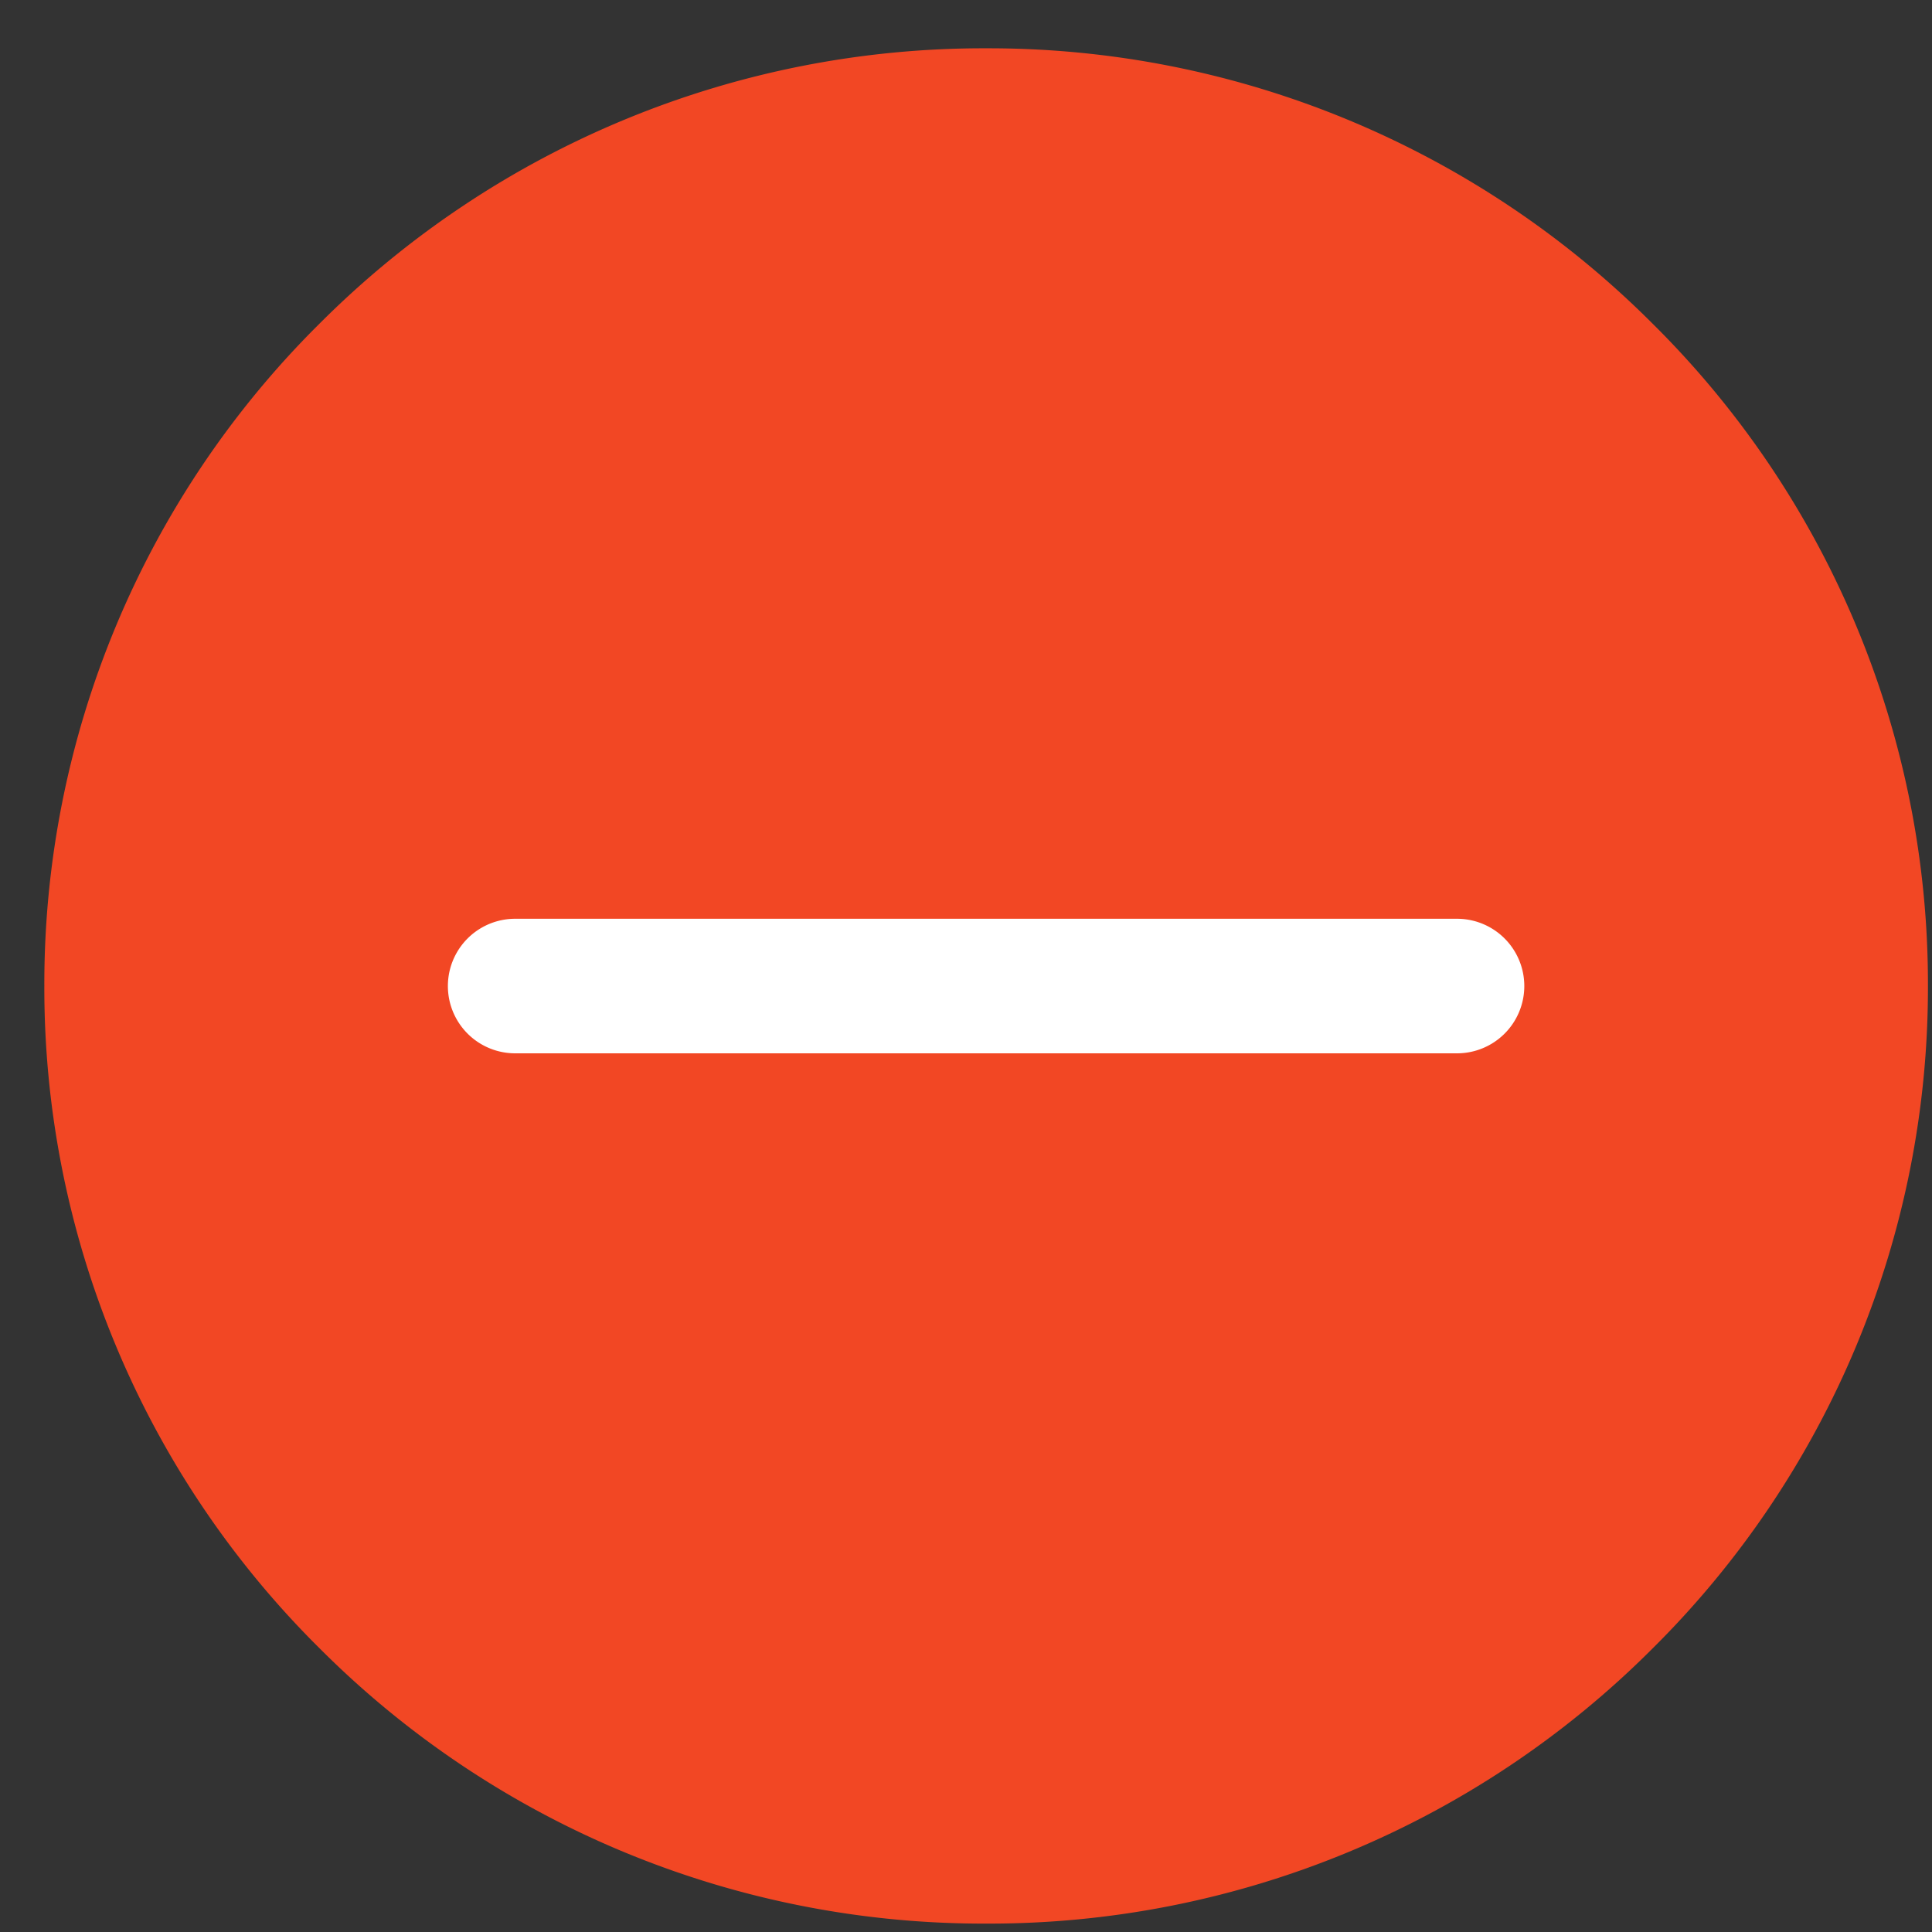
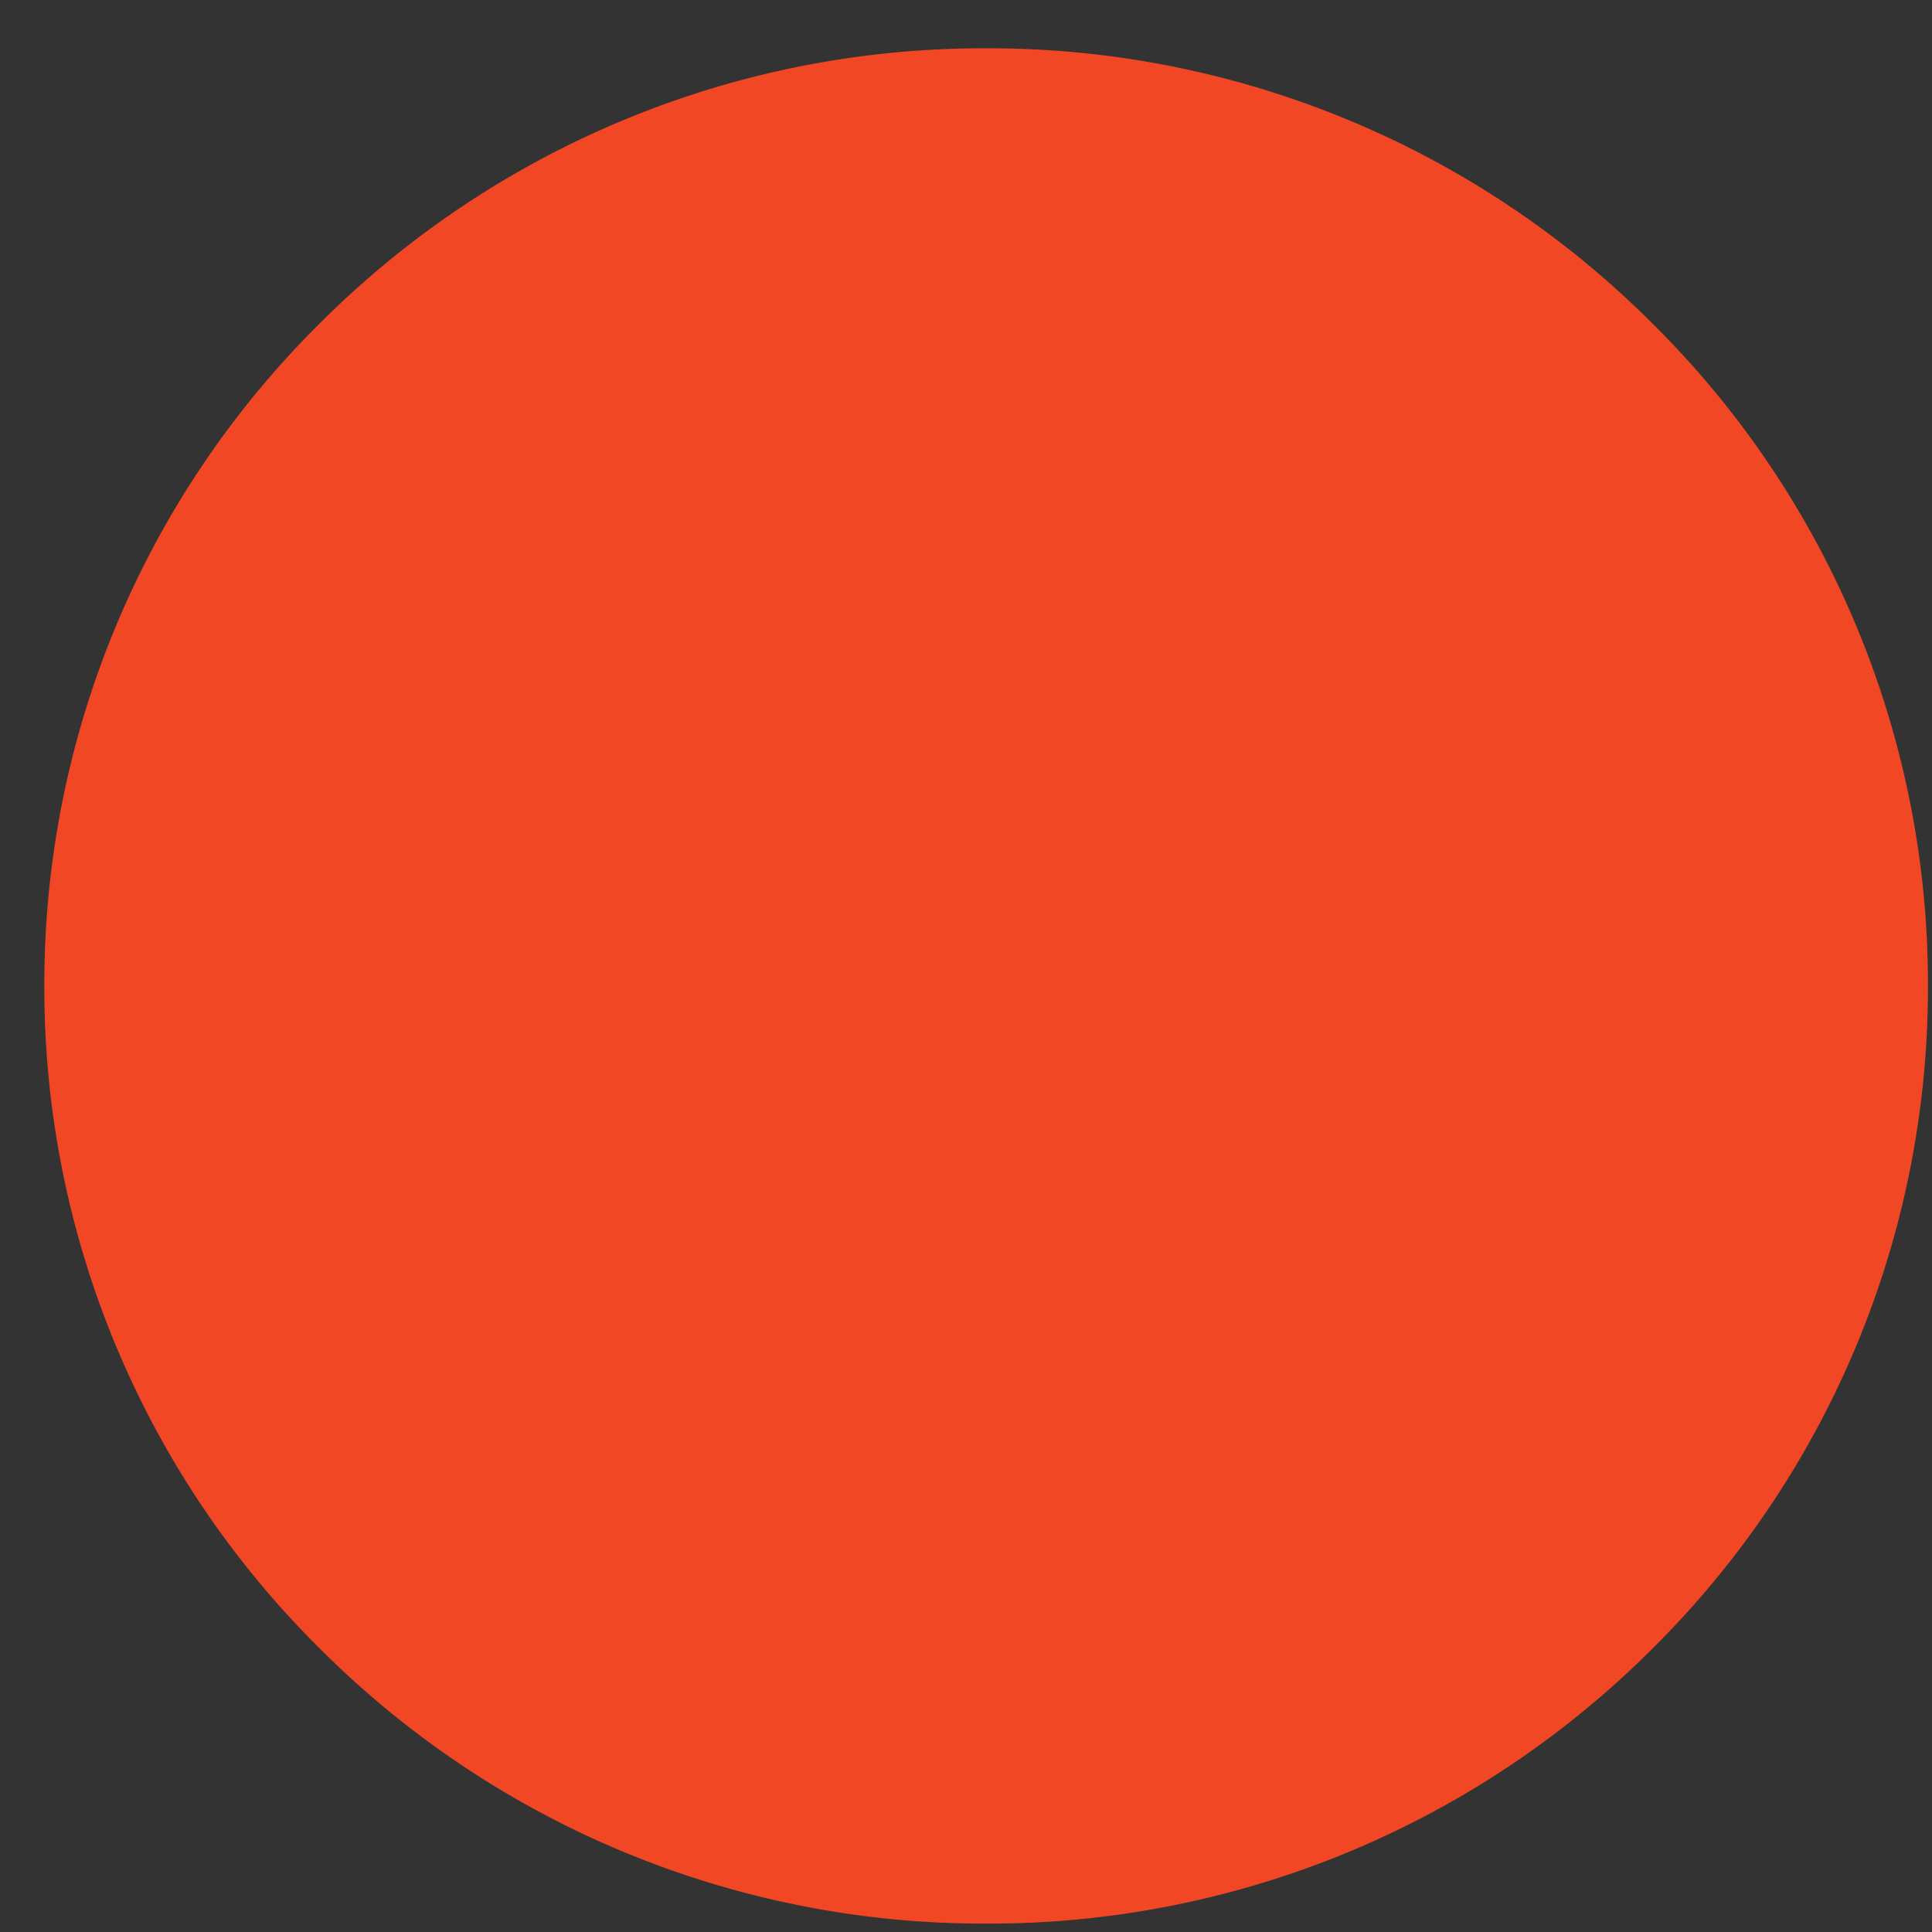
<svg xmlns="http://www.w3.org/2000/svg" t="1739779525139" class="icon" viewBox="0 0 1024 1024" version="1.1" p-id="17409" width="128" height="128">
  <rect x="0" y="0" width="1024" height="1024" fill="#333333" stroke="none" />
-   <path d="M875.52 171.162A496.998 496.998 0 0 0 522.701 25.6a497.152 497.152 0 0 0-352.922 145.51 492.646 492.646 0 0 0-146.278 351.437 492.595 492.595 0 0 0 146.278 351.488 496.947 496.947 0 0 0 352.922 145.51 496.691 496.691 0 0 0 352.87-145.51 493.056 493.056 0 0 0 146.278-351.488A492.288 492.288 0 0 0 875.52 171.162z" fill="#F24724" p-id="17410" />
-   <path d="M558.336 558.285H273.05a35.635 35.635 0 1 1 0-71.322h499.2a35.635 35.635 0 0 1 0 71.322h-213.914z" fill="#FFFFFF" p-id="17411" />
+   <path d="M875.52 171.162A496.998 496.998 0 0 0 522.701 25.6a497.152 497.152 0 0 0-352.922 145.51 492.646 492.646 0 0 0-146.278 351.437 492.595 492.595 0 0 0 146.278 351.488 496.947 496.947 0 0 0 352.922 145.51 496.691 496.691 0 0 0 352.87-145.51 493.056 493.056 0 0 0 146.278-351.488A492.288 492.288 0 0 0 875.52 171.162" fill="#F24724" p-id="17410" />
</svg>